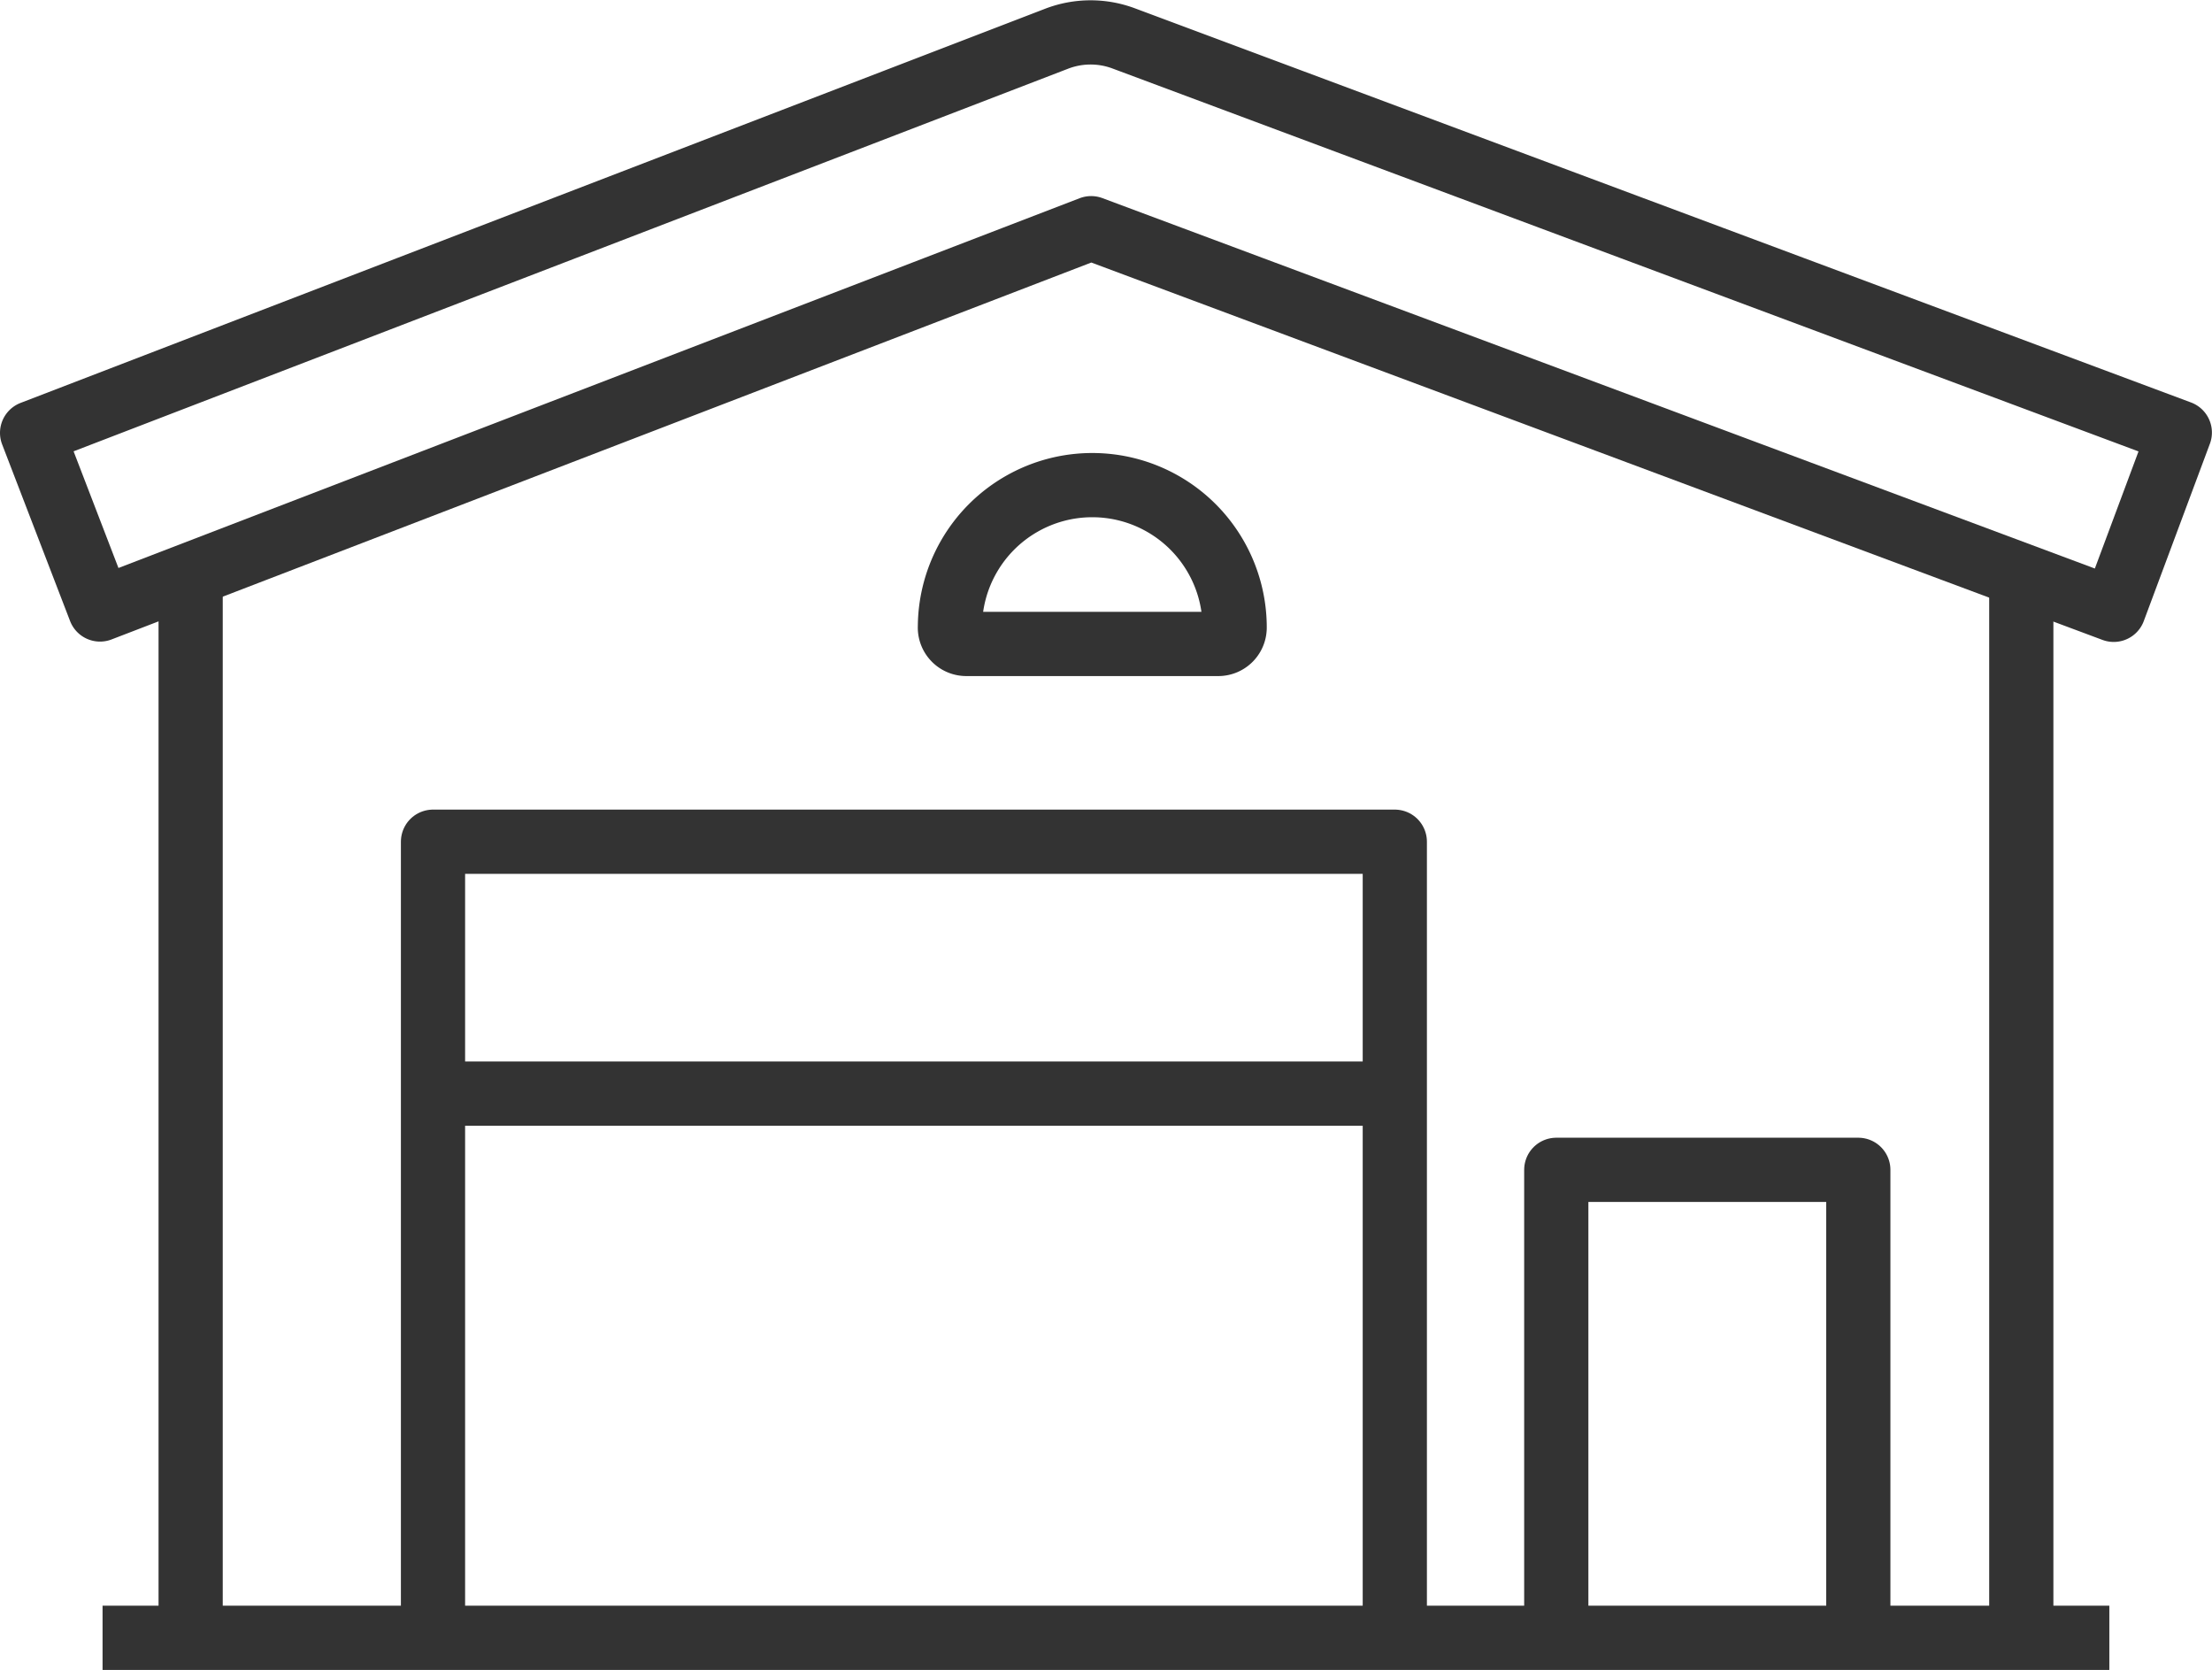
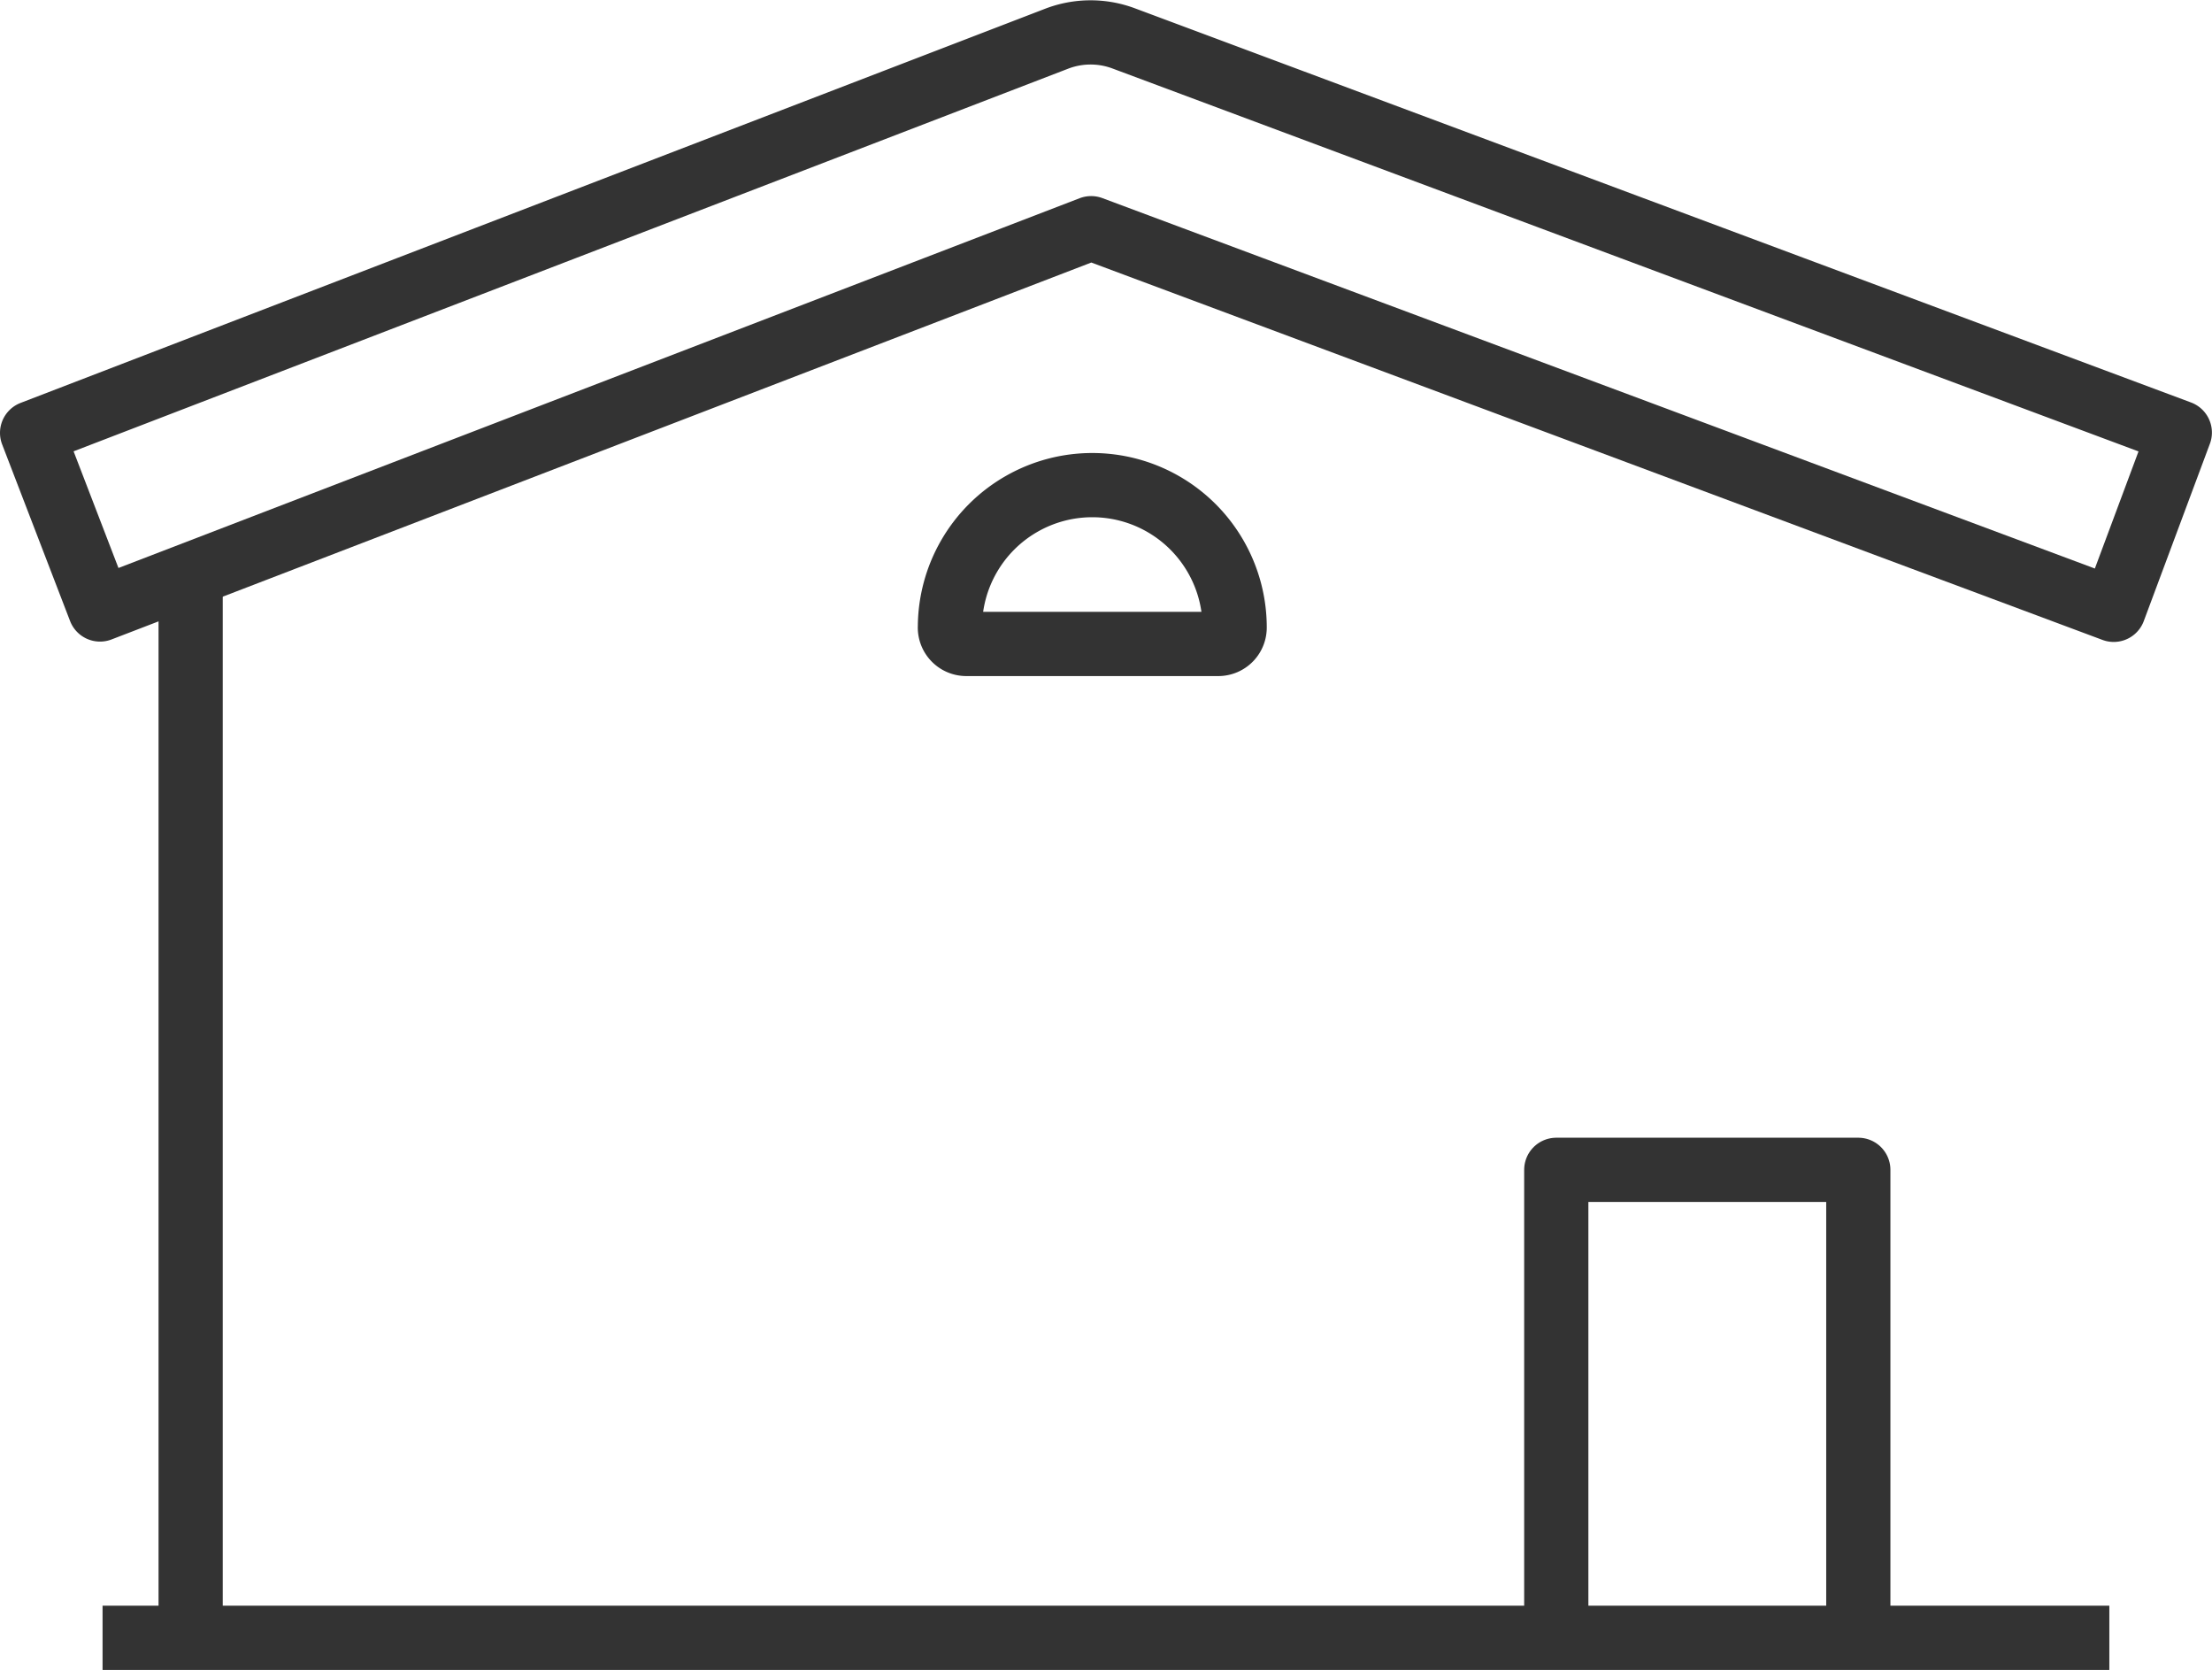
<svg xmlns="http://www.w3.org/2000/svg" width="68.908" height="52.009" viewBox="0 0 68.908 52.009">
  <g id="グループ_25695" data-name="グループ 25695" transform="translate(-344.518 -34.646)">
    <path id="パス_5039" data-name="パス 5039" d="M373.568,53.923a.511.511,0,0,0,.512.512h7.849a.51.51,0,0,0,.51-.512,4.435,4.435,0,1,0-8.87,0Z" transform="translate(0.541 0.267)" fill="none" stroke="#333" stroke-linejoin="round" stroke-width="2" />
    <g id="グループ_25694" data-name="グループ 25694" transform="translate(345.518 35.655)">
      <path id="パス_5040" data-name="パス 5040" d="M410.364,53.639,378.509,41.753,347.634,53.628l-2.116-5.5,31.916-12.276a2.943,2.943,0,0,1,2.089-.01l32.9,12.276Z" transform="translate(-345.518 -35.655)" fill="none" stroke="#333" stroke-linejoin="round" stroke-width="2" />
    </g>
    <line id="線_2678" data-name="線 2678" x2="62.515" transform="translate(347.713 85.655)" fill="none" stroke="#333" stroke-linejoin="round" stroke-width="2" />
-     <path id="パス_5041" data-name="パス 5041" d="M357.771,85.178V60.384h29.962V85.178" transform="translate(0.236 0.477)" fill="none" stroke="#333" stroke-linejoin="round" stroke-width="2" />
    <path id="パス_5042" data-name="パス 5042" d="M392.1,84.985V70.409h9.409V84.985" transform="translate(0.899 0.671)" fill="none" stroke="#333" stroke-linejoin="round" stroke-width="2" />
-     <line id="線_2679" data-name="線 2679" x2="29.96" transform="translate(358.008 68.706)" fill="none" stroke="#333" stroke-linejoin="round" stroke-width="2" />
-     <line id="線_2680" data-name="線 2680" y2="32.824" transform="translate(407.485 52.831)" fill="none" stroke="#333" stroke-linejoin="round" stroke-width="2" />
    <line id="線_2681" data-name="線 2681" y2="32.824" transform="translate(350.457 52.831)" fill="none" stroke="#333" stroke-linejoin="round" stroke-width="2" />
  </g>
</svg>